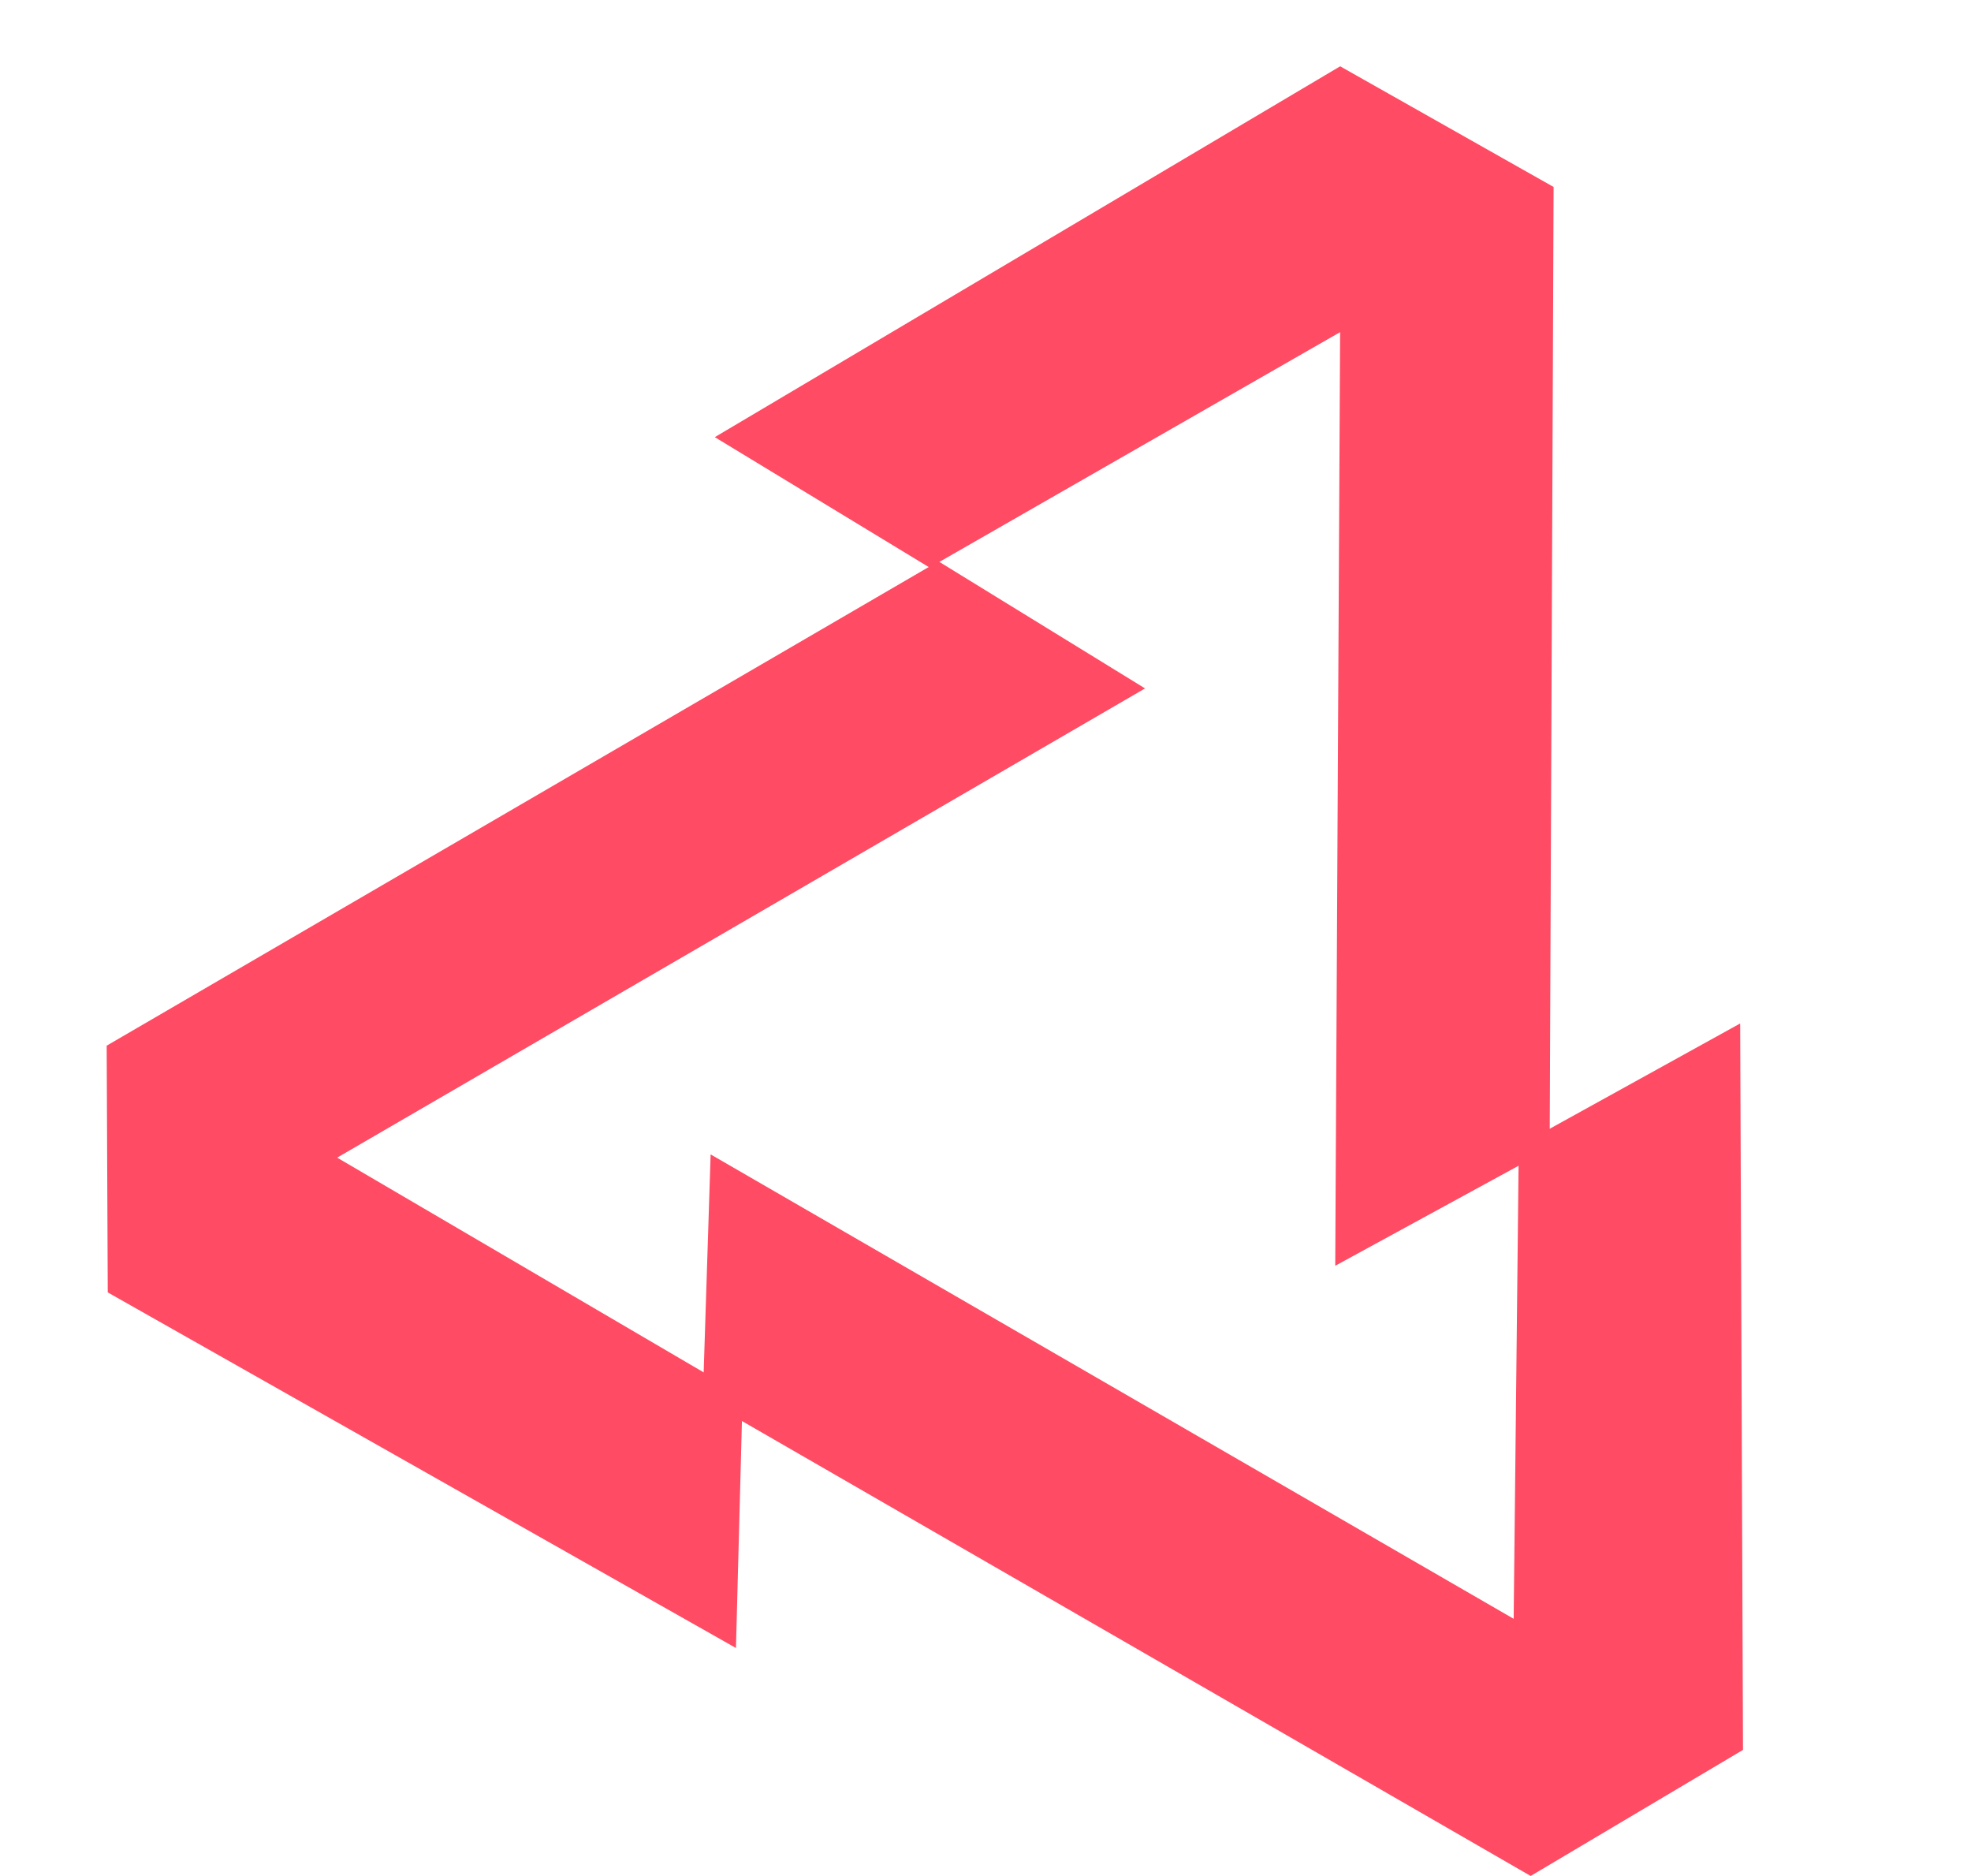
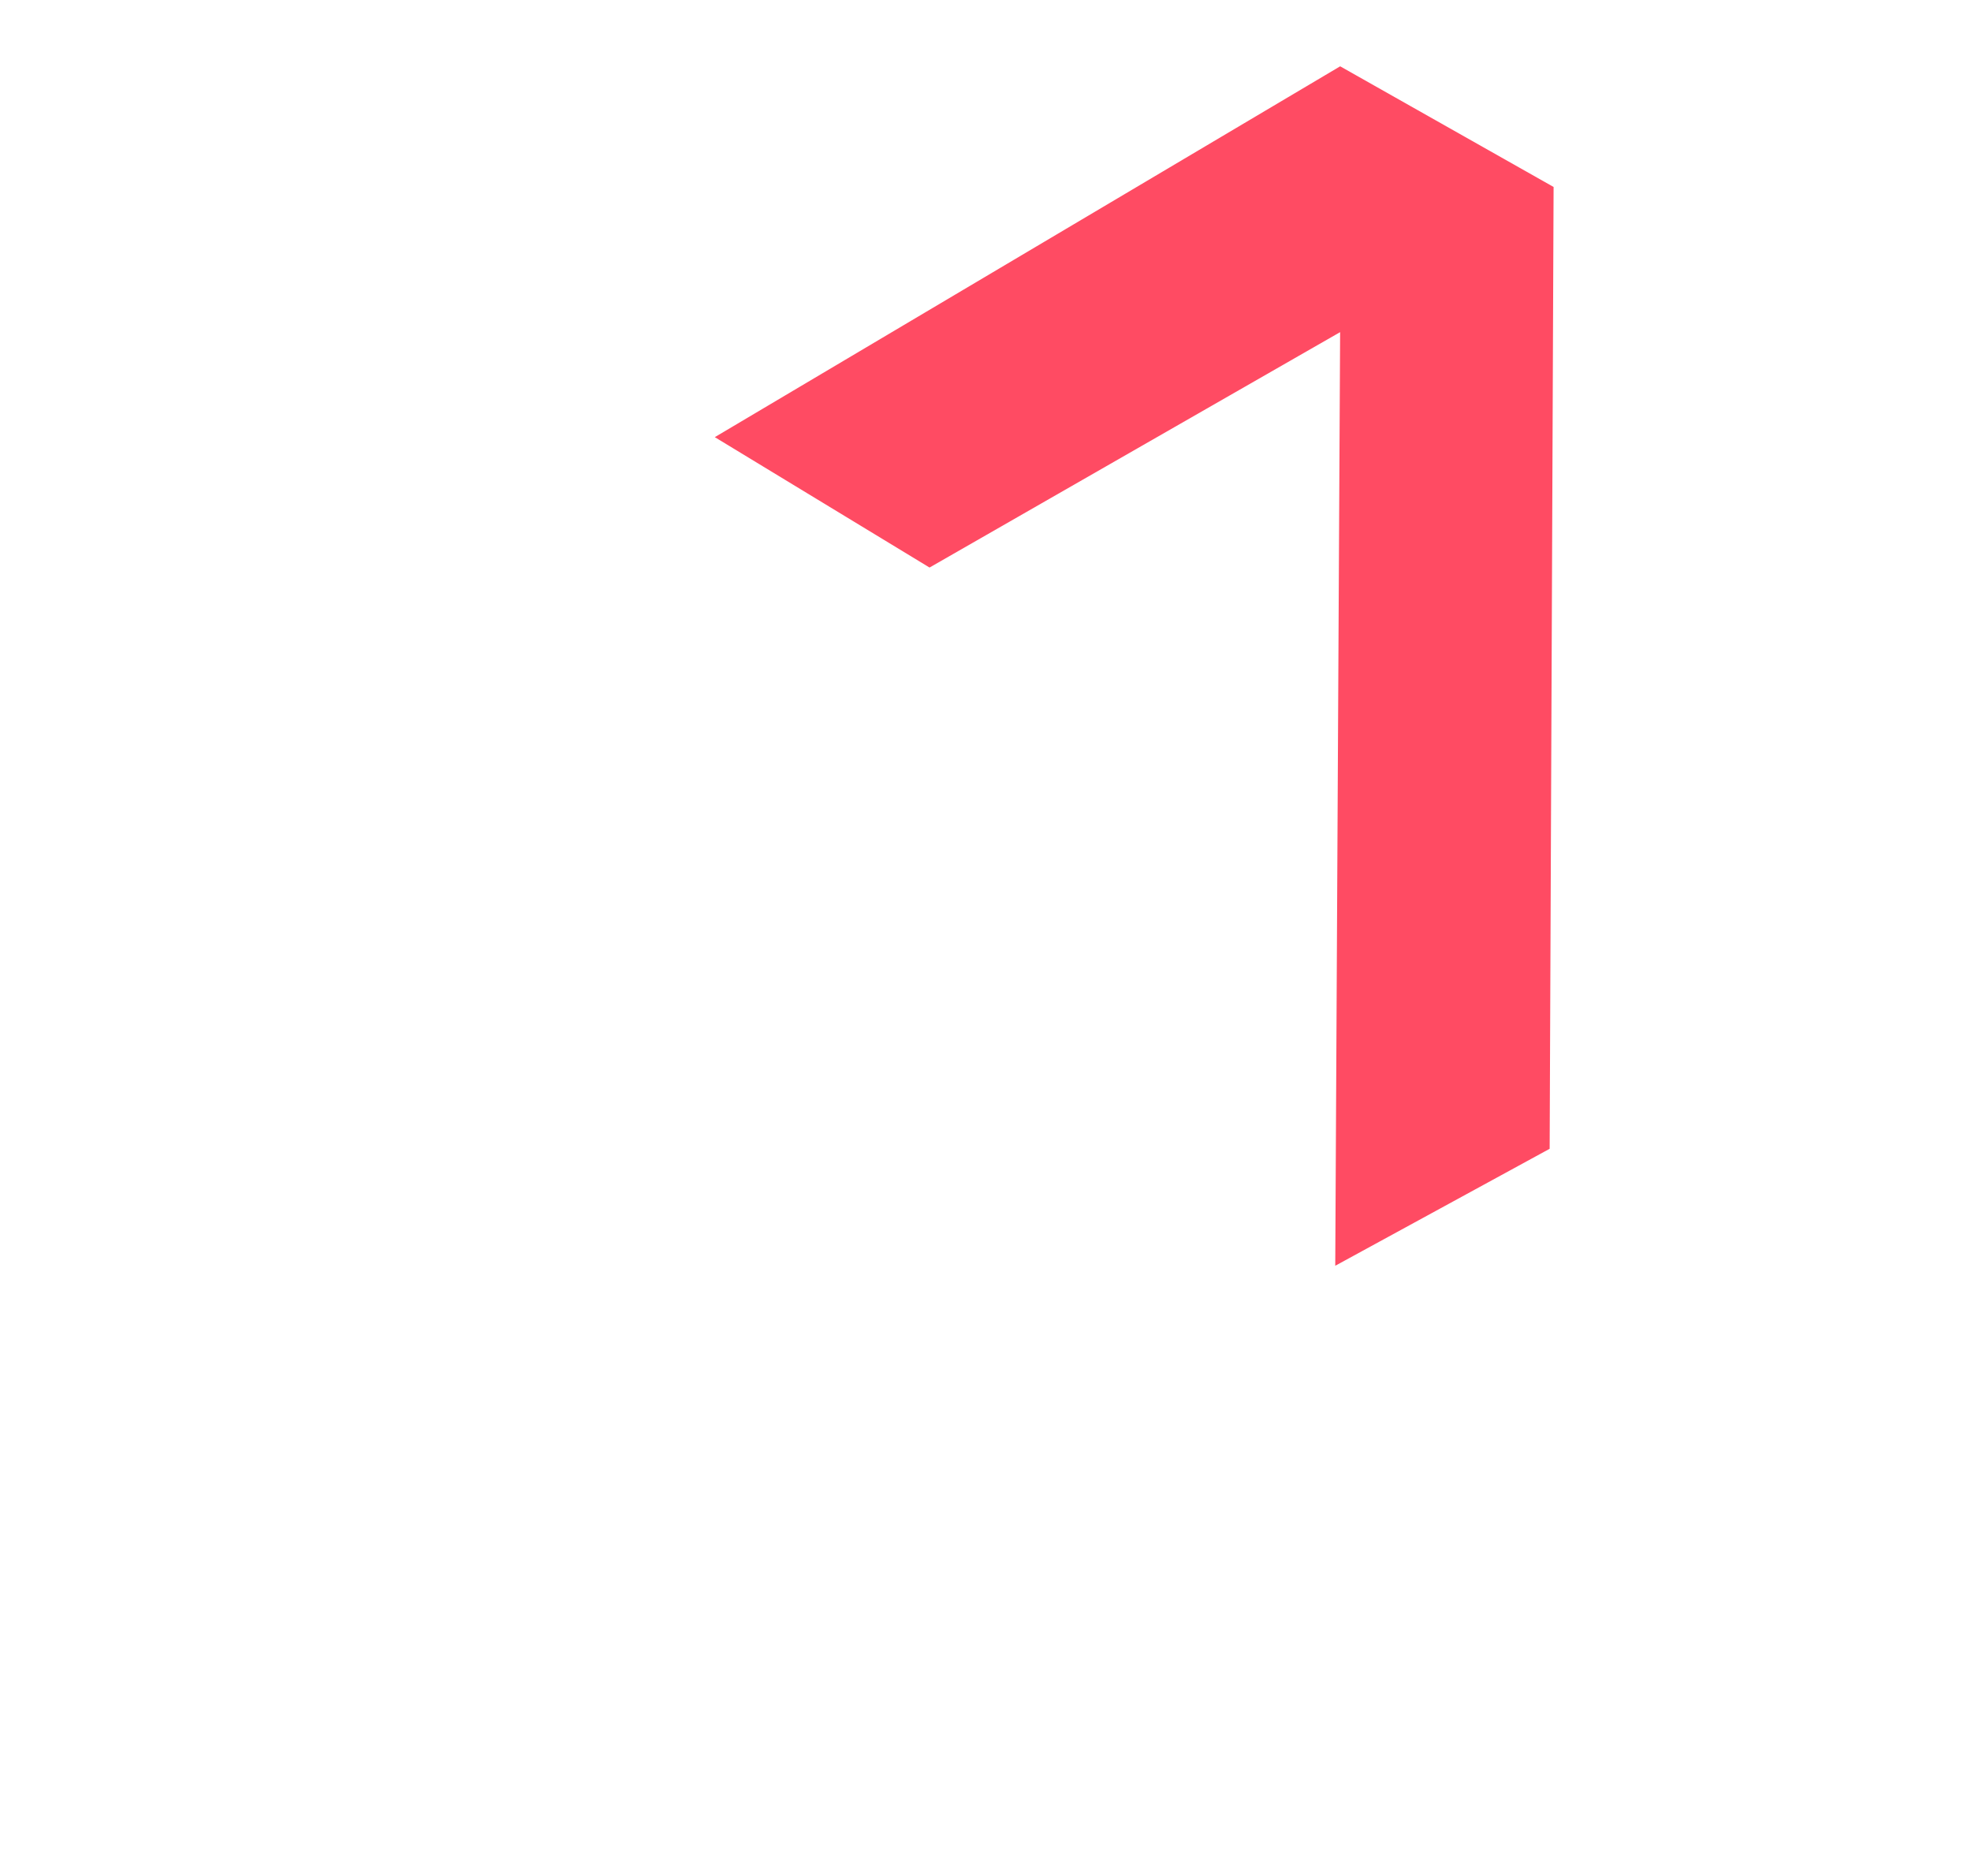
<svg xmlns="http://www.w3.org/2000/svg" data-bbox="0.032 0.973 474.486 451.027" viewBox="0 0 475 452" height="452" width="475" data-type="ugc">
  <g>
    <defs>
      <linearGradient id="d81c7b31-7388-452d-b267-aa1eb07f6dfc" y2="100%" x2="50%" y1="0%" x1="50%">
        <stop offset="0%" stop-color="#FF4B63" />
        <stop offset="100%" stop-color="#FF4B63" />
      </linearGradient>
      <linearGradient id="cac489ff-315f-4962-82c0-b1798b5b4840" y2="100%" x2="50%" y1="0%" x1="50%">
        <stop offset="0%" stop-color="#FF4B63" />
        <stop offset="100%" stop-color="#FF4B63" />
      </linearGradient>
      <linearGradient id="9867510b-c00e-4e79-956f-3e9f28f4b1e7" y2="98.697%" x2="50%" y1="0%" x1="50%">
        <stop offset="0%" stop-color="#FF4B63" />
        <stop offset="100%" stop-color="#FF4B63" />
      </linearGradient>
    </defs>
    <g fill-rule="evenodd">
-       <path fill="url(#d81c7b31-7388-452d-b267-aa1eb07f6dfc)" d="m55.262 245.596 53.354 29.493 1.233 113.955 193.527-111.893 1.881 58.8-48.108 27.742L105.753 451 54.58 420.625l.682-175.03z" transform="matrix(-1 0 0 1 474.634 1)" />
-       <path transform="scale(1 -1) rotate(60 648.677 -149.172)" fill="url(#cac489ff-315f-4962-82c0-b1798b5b4840)" d="m198.33 135.05 53.552 29.065.712 113.242 195.26-112.088 1.62 58.426-48.539 27.791-152.75 87.461-51.352-29.95 1.497-173.947z" />
-       <path transform="scale(1 -1) rotate(-60 -40.694 -148.705)" fill="url(#9867510b-c00e-4e79-956f-3e9f28f4b1e7)" d="m28.22 57.41 53.083 29.108.355 114.049 194.224-113.49 1.427 58.839-48.28 28.14-151.94 88.555-50.896-30.007L28.22 57.41z" />
+       <path transform="scale(1 -1) rotate(-60 -40.694 -148.705)" fill="url(#9867510b-c00e-4e79-956f-3e9f28f4b1e7)" d="m28.22 57.41 53.083 29.108.355 114.049 194.224-113.49 1.427 58.839-48.28 28.14-151.94 88.555-50.896-30.007L28.22 57.41" />
    </g>
  </g>
</svg>